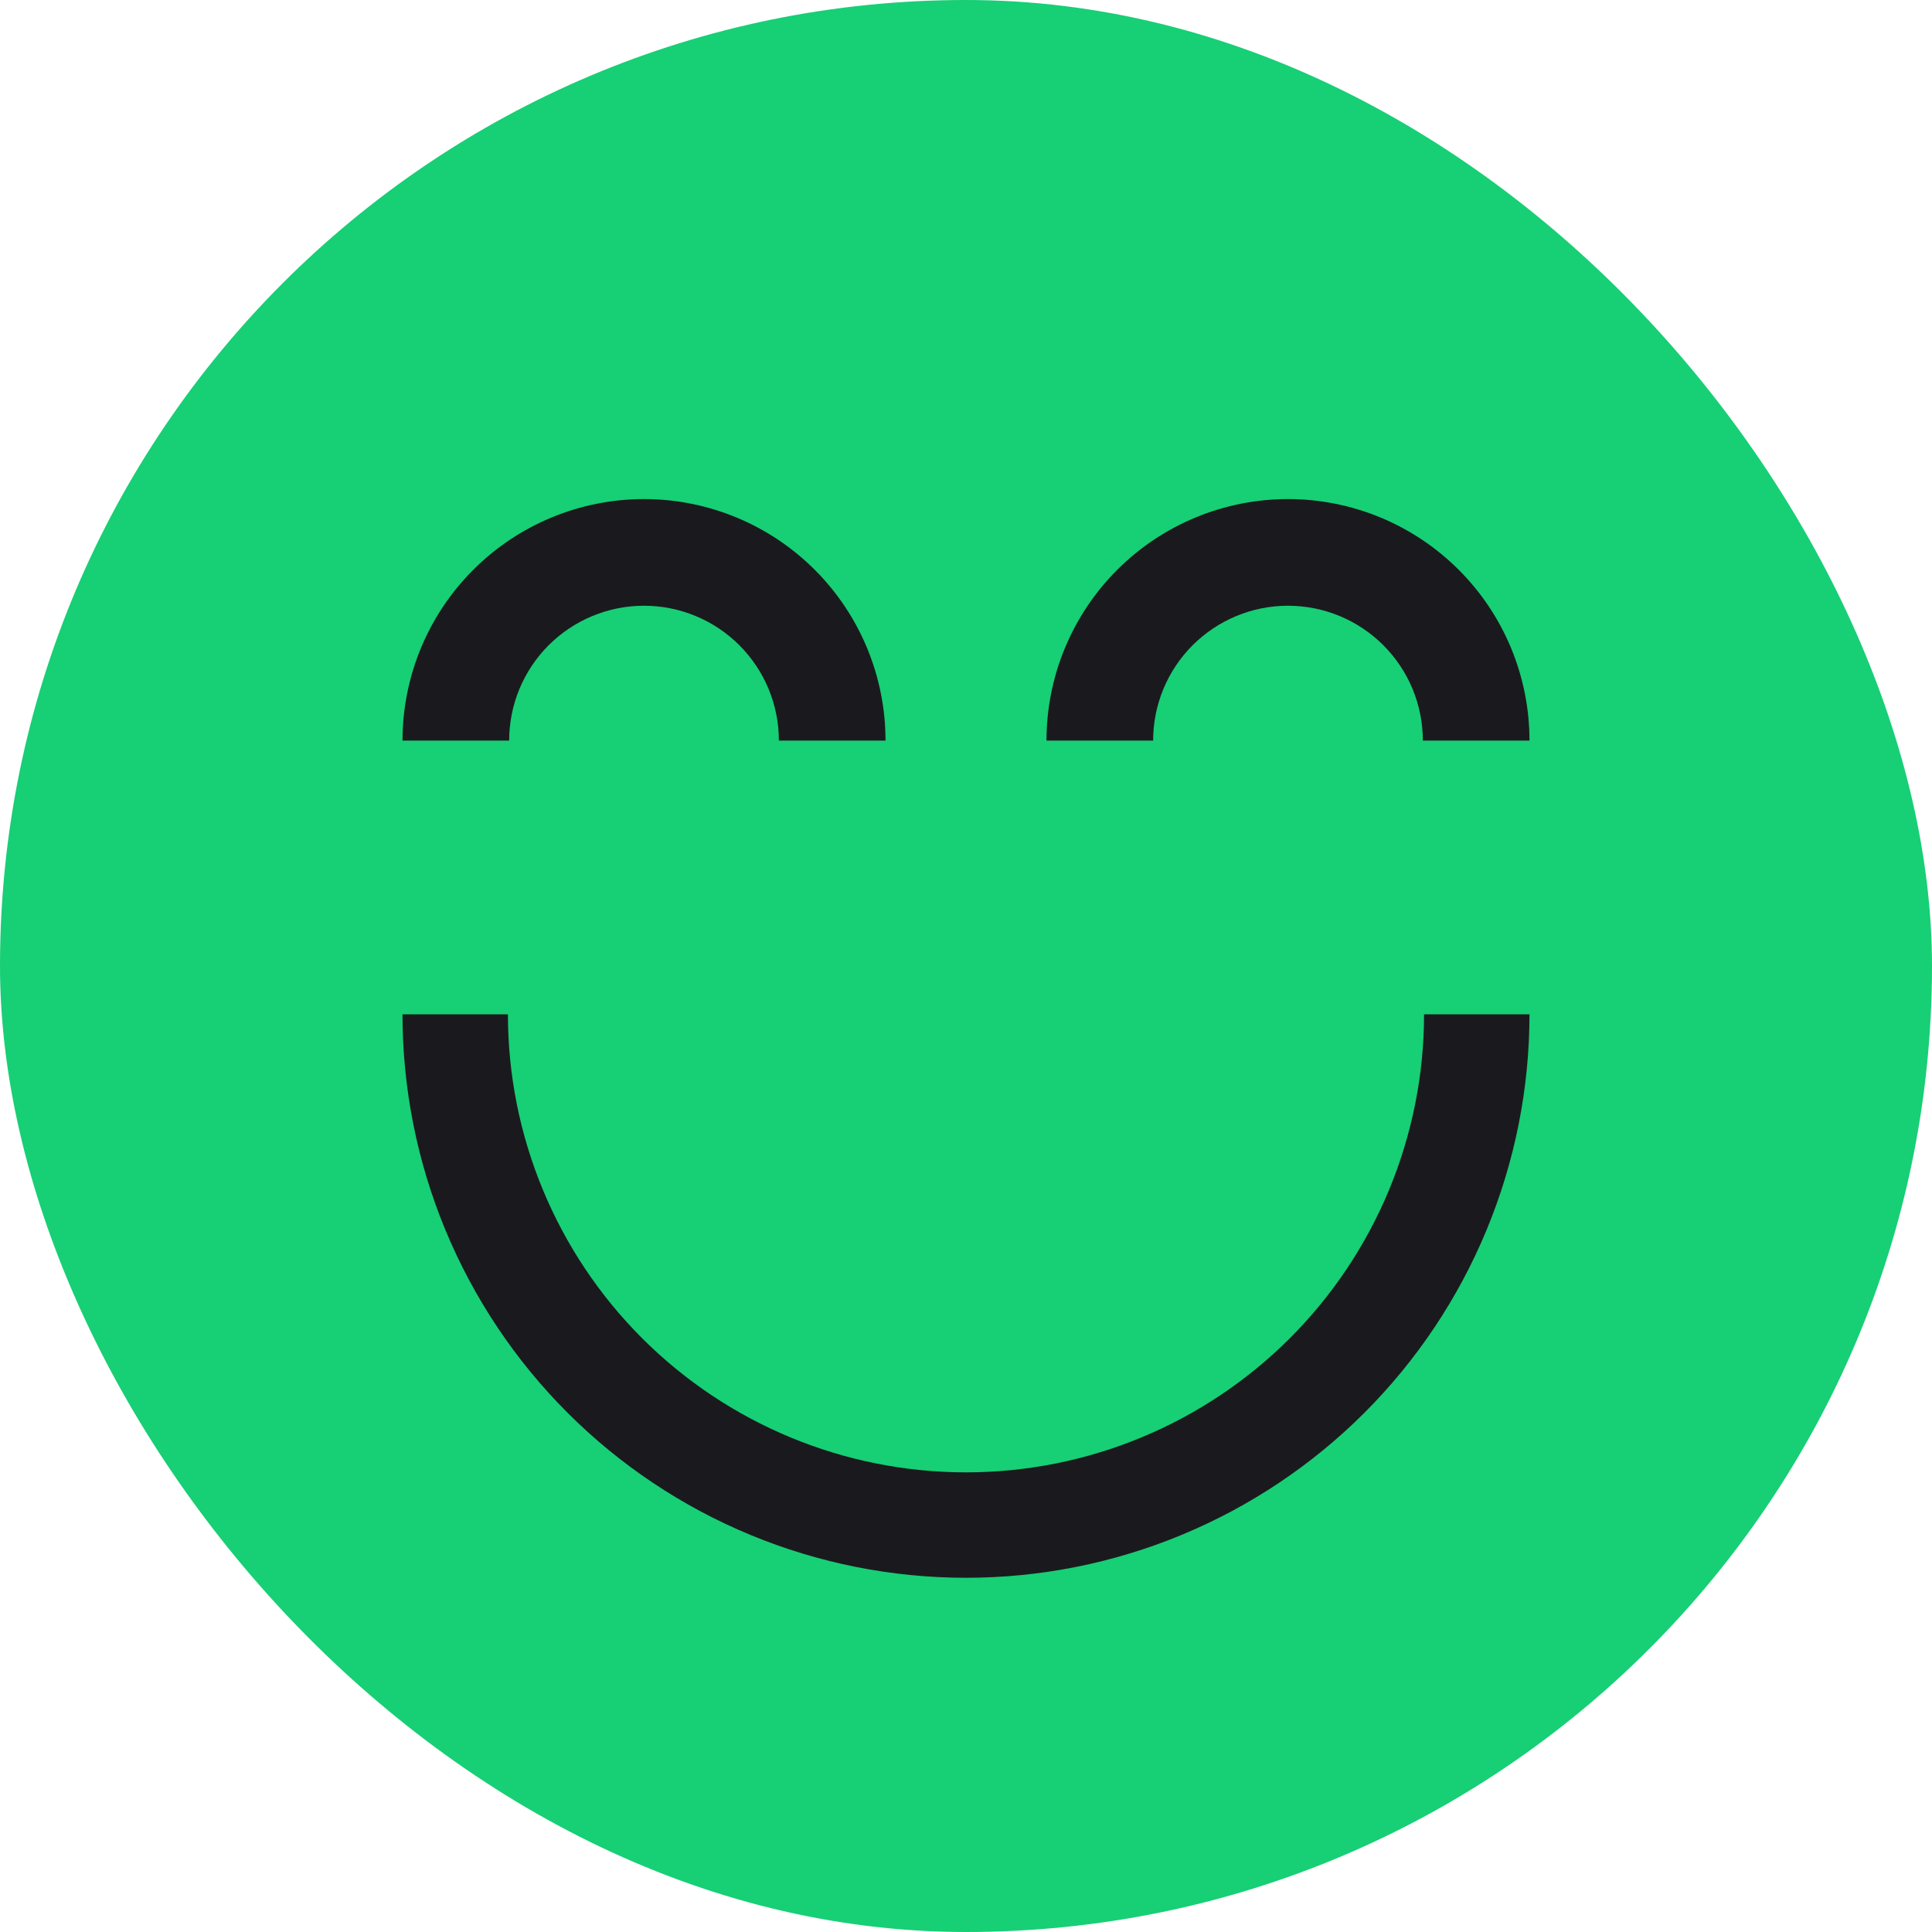
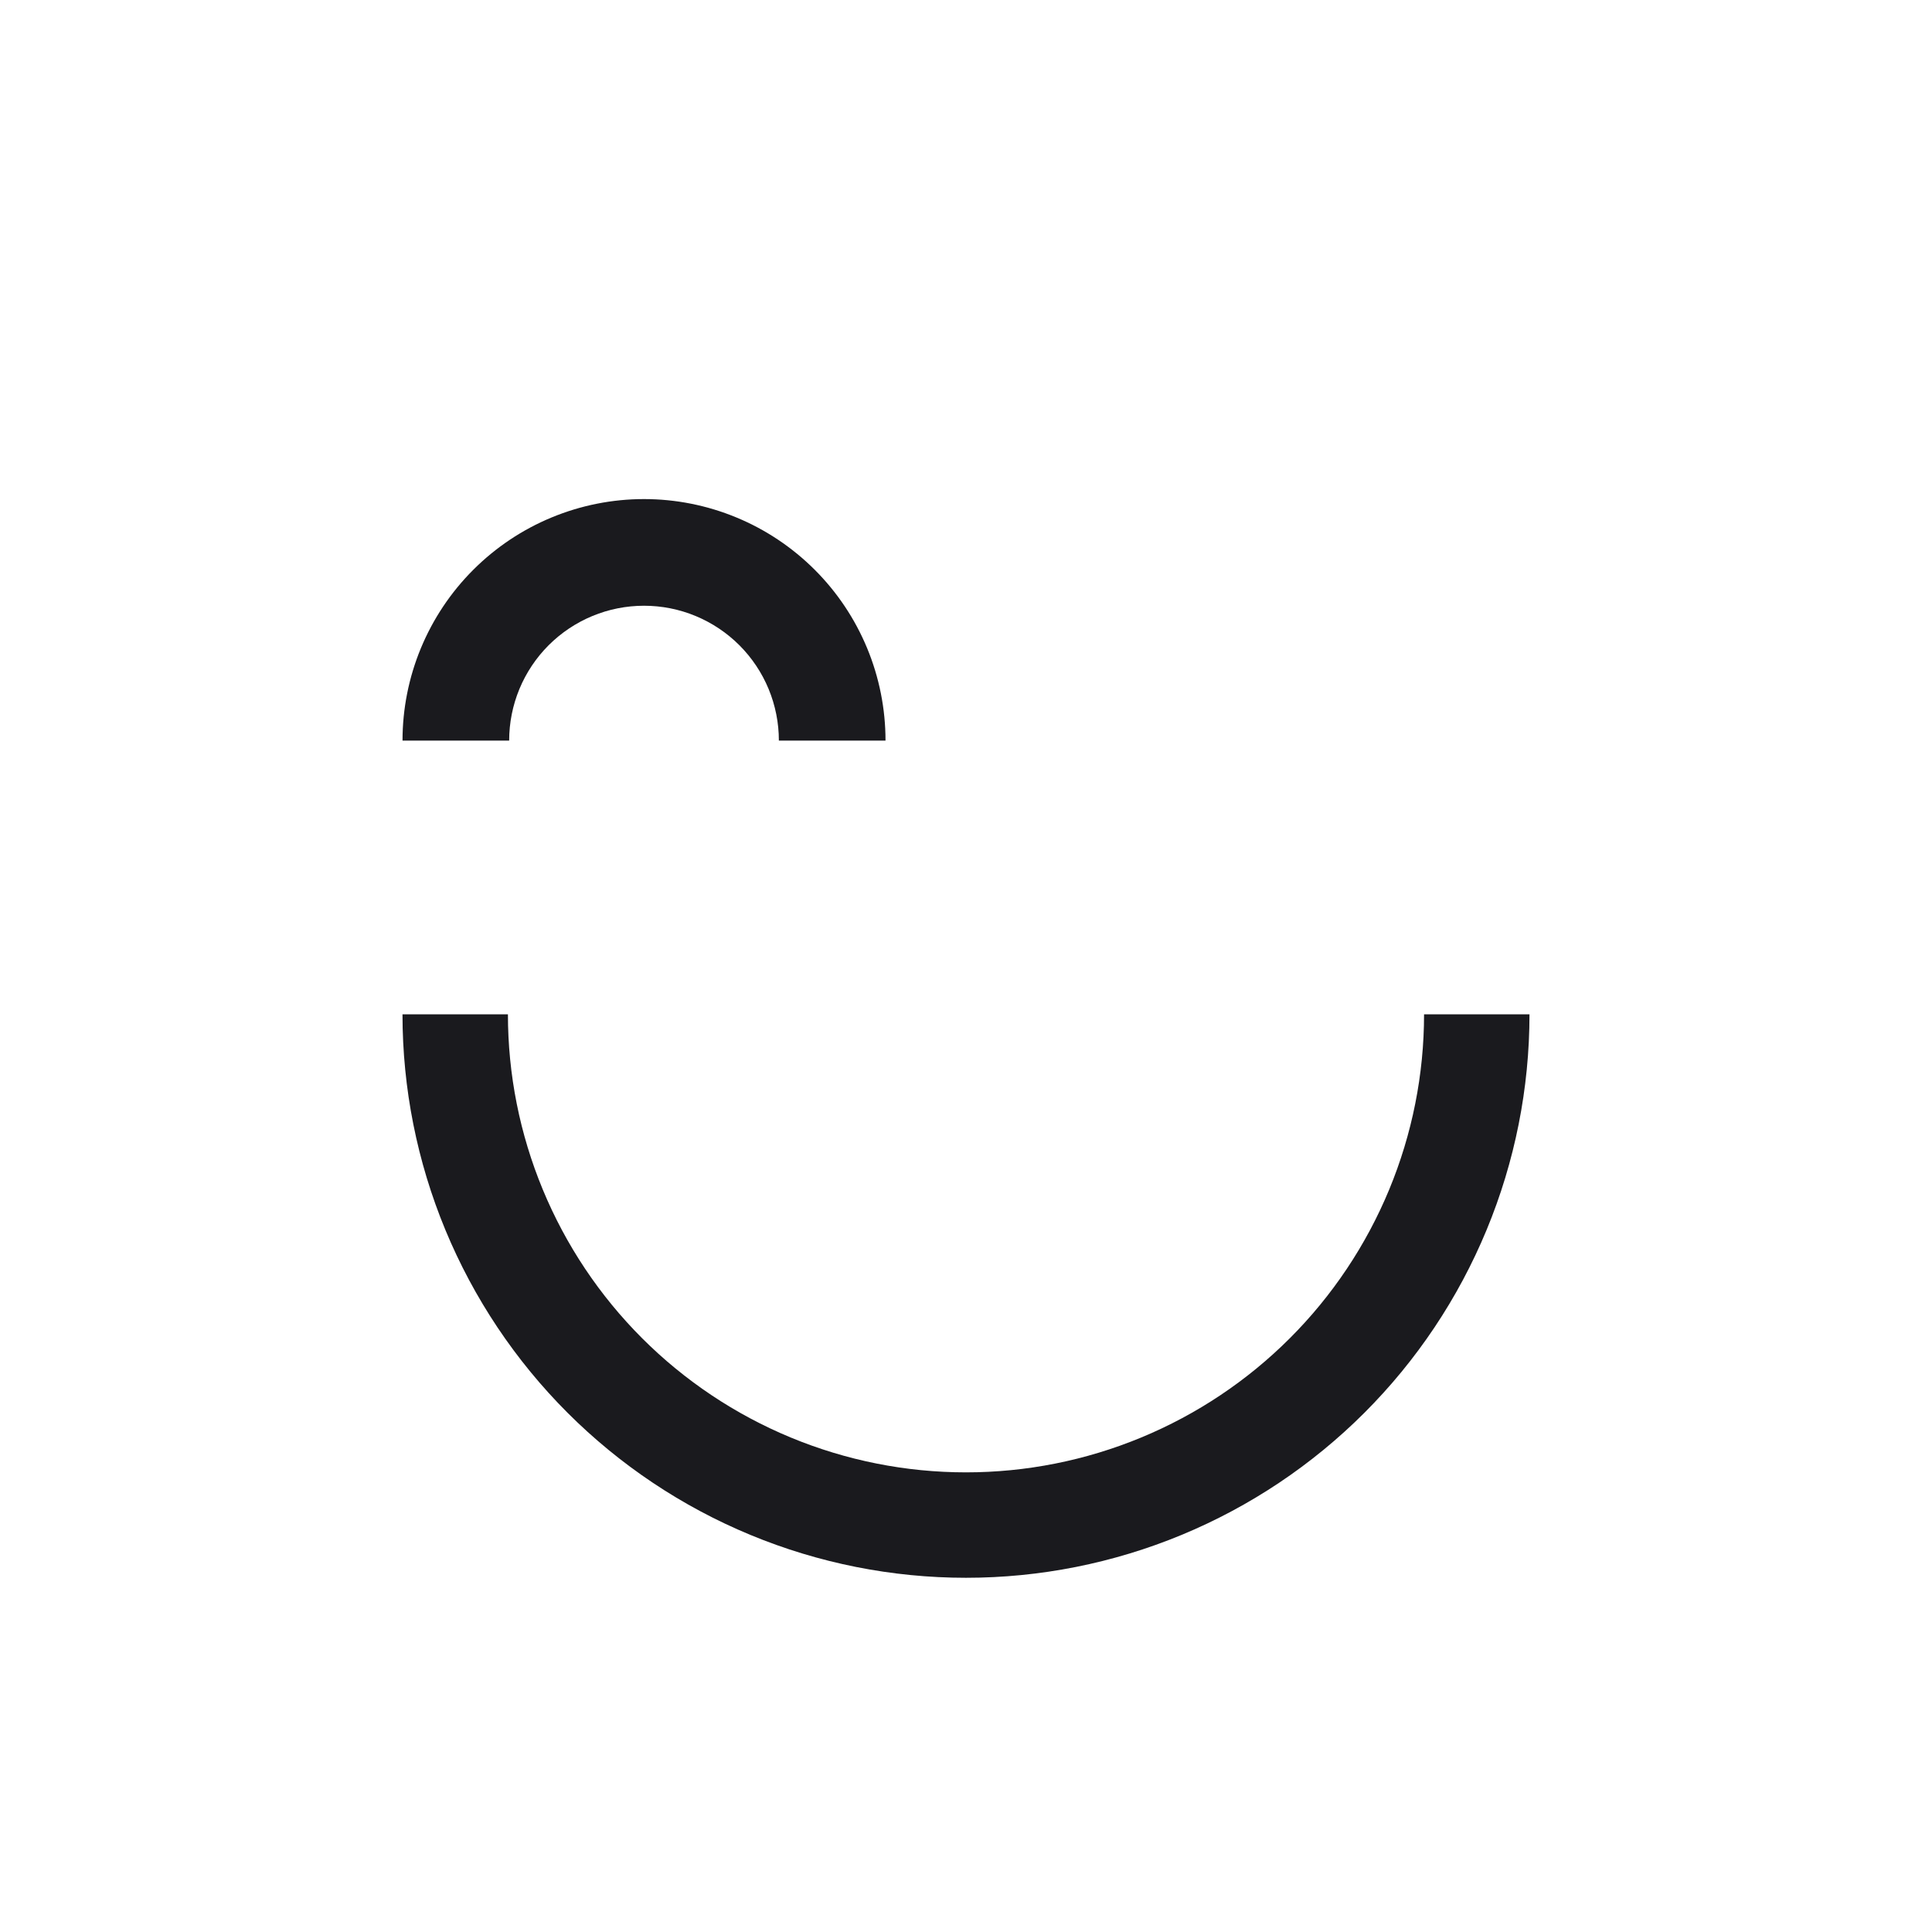
<svg xmlns="http://www.w3.org/2000/svg" width="100" height="100" viewBox="0 0 100 100" fill="none">
-   <rect width="100" height="100" rx="50" fill="#17CF75" />
  <path d="M45.834 38.333C45.834 36.691 45.511 35.066 44.883 33.549C44.254 32.032 43.334 30.654 42.173 29.494C41.012 28.333 39.634 27.412 38.117 26.784C36.601 26.156 34.975 25.832 33.334 25.832C31.692 25.832 30.067 26.156 28.55 26.784C27.034 27.412 25.656 28.333 24.495 29.494C23.334 30.654 22.414 32.032 21.785 33.549C21.157 35.066 20.834 36.691 20.834 38.333H26.354C26.354 37.416 26.535 36.508 26.885 35.661C27.236 34.815 27.75 34.045 28.398 33.397C29.047 32.749 29.816 32.235 30.663 31.884C31.51 31.533 32.417 31.353 33.334 31.353C34.251 31.353 35.158 31.533 36.005 31.884C36.852 32.235 37.621 32.749 38.27 33.397C38.918 34.045 39.432 34.815 39.783 35.661C40.133 36.508 40.314 37.416 40.314 38.333H45.834Z" fill="#1A1A1E" />
-   <path d="M79.166 38.333C79.166 36.691 78.843 35.066 78.215 33.549C77.586 32.032 76.666 30.654 75.505 29.494C74.344 28.333 72.966 27.412 71.45 26.784C69.933 26.156 68.308 25.832 66.666 25.832C65.025 25.832 63.399 26.156 61.883 26.784C60.366 27.412 58.988 28.333 57.827 29.494C56.666 30.654 55.746 32.032 55.117 33.549C54.489 35.066 54.166 36.691 54.166 38.333H59.686C59.686 37.416 59.867 36.508 60.217 35.661C60.568 34.815 61.082 34.045 61.73 33.397C62.379 32.749 63.148 32.235 63.995 31.884C64.842 31.533 65.749 31.353 66.666 31.353C67.583 31.353 68.49 31.533 69.337 31.884C70.184 32.235 70.953 32.749 71.602 33.397C72.25 34.045 72.764 34.815 73.115 35.661C73.465 36.508 73.646 37.416 73.646 38.333H79.166Z" fill="#1A1A1E" />
  <path d="M20.833 52.5C20.833 56.33 21.587 60.123 23.053 63.661C24.519 67.2 26.667 70.415 29.375 73.124C32.084 75.832 35.299 77.98 38.838 79.446C42.376 80.912 46.169 81.666 49.999 81.666C53.83 81.666 57.622 80.912 61.161 79.446C64.7 77.98 67.915 75.832 70.623 73.124C73.332 70.415 75.48 67.2 76.946 63.661C78.412 60.123 79.166 56.33 79.166 52.5L73.709 52.5C73.709 55.613 73.095 58.696 71.904 61.573C70.712 64.449 68.966 67.063 66.764 69.265C64.563 71.466 61.949 73.213 59.072 74.404C56.196 75.596 53.113 76.209 49.999 76.209C46.886 76.209 43.803 75.596 40.926 74.404C38.05 73.213 35.436 71.466 33.234 69.265C31.033 67.063 29.286 64.449 28.095 61.573C26.903 58.696 26.29 55.613 26.29 52.5L20.833 52.5Z" fill="#1A1A1E" />
</svg>